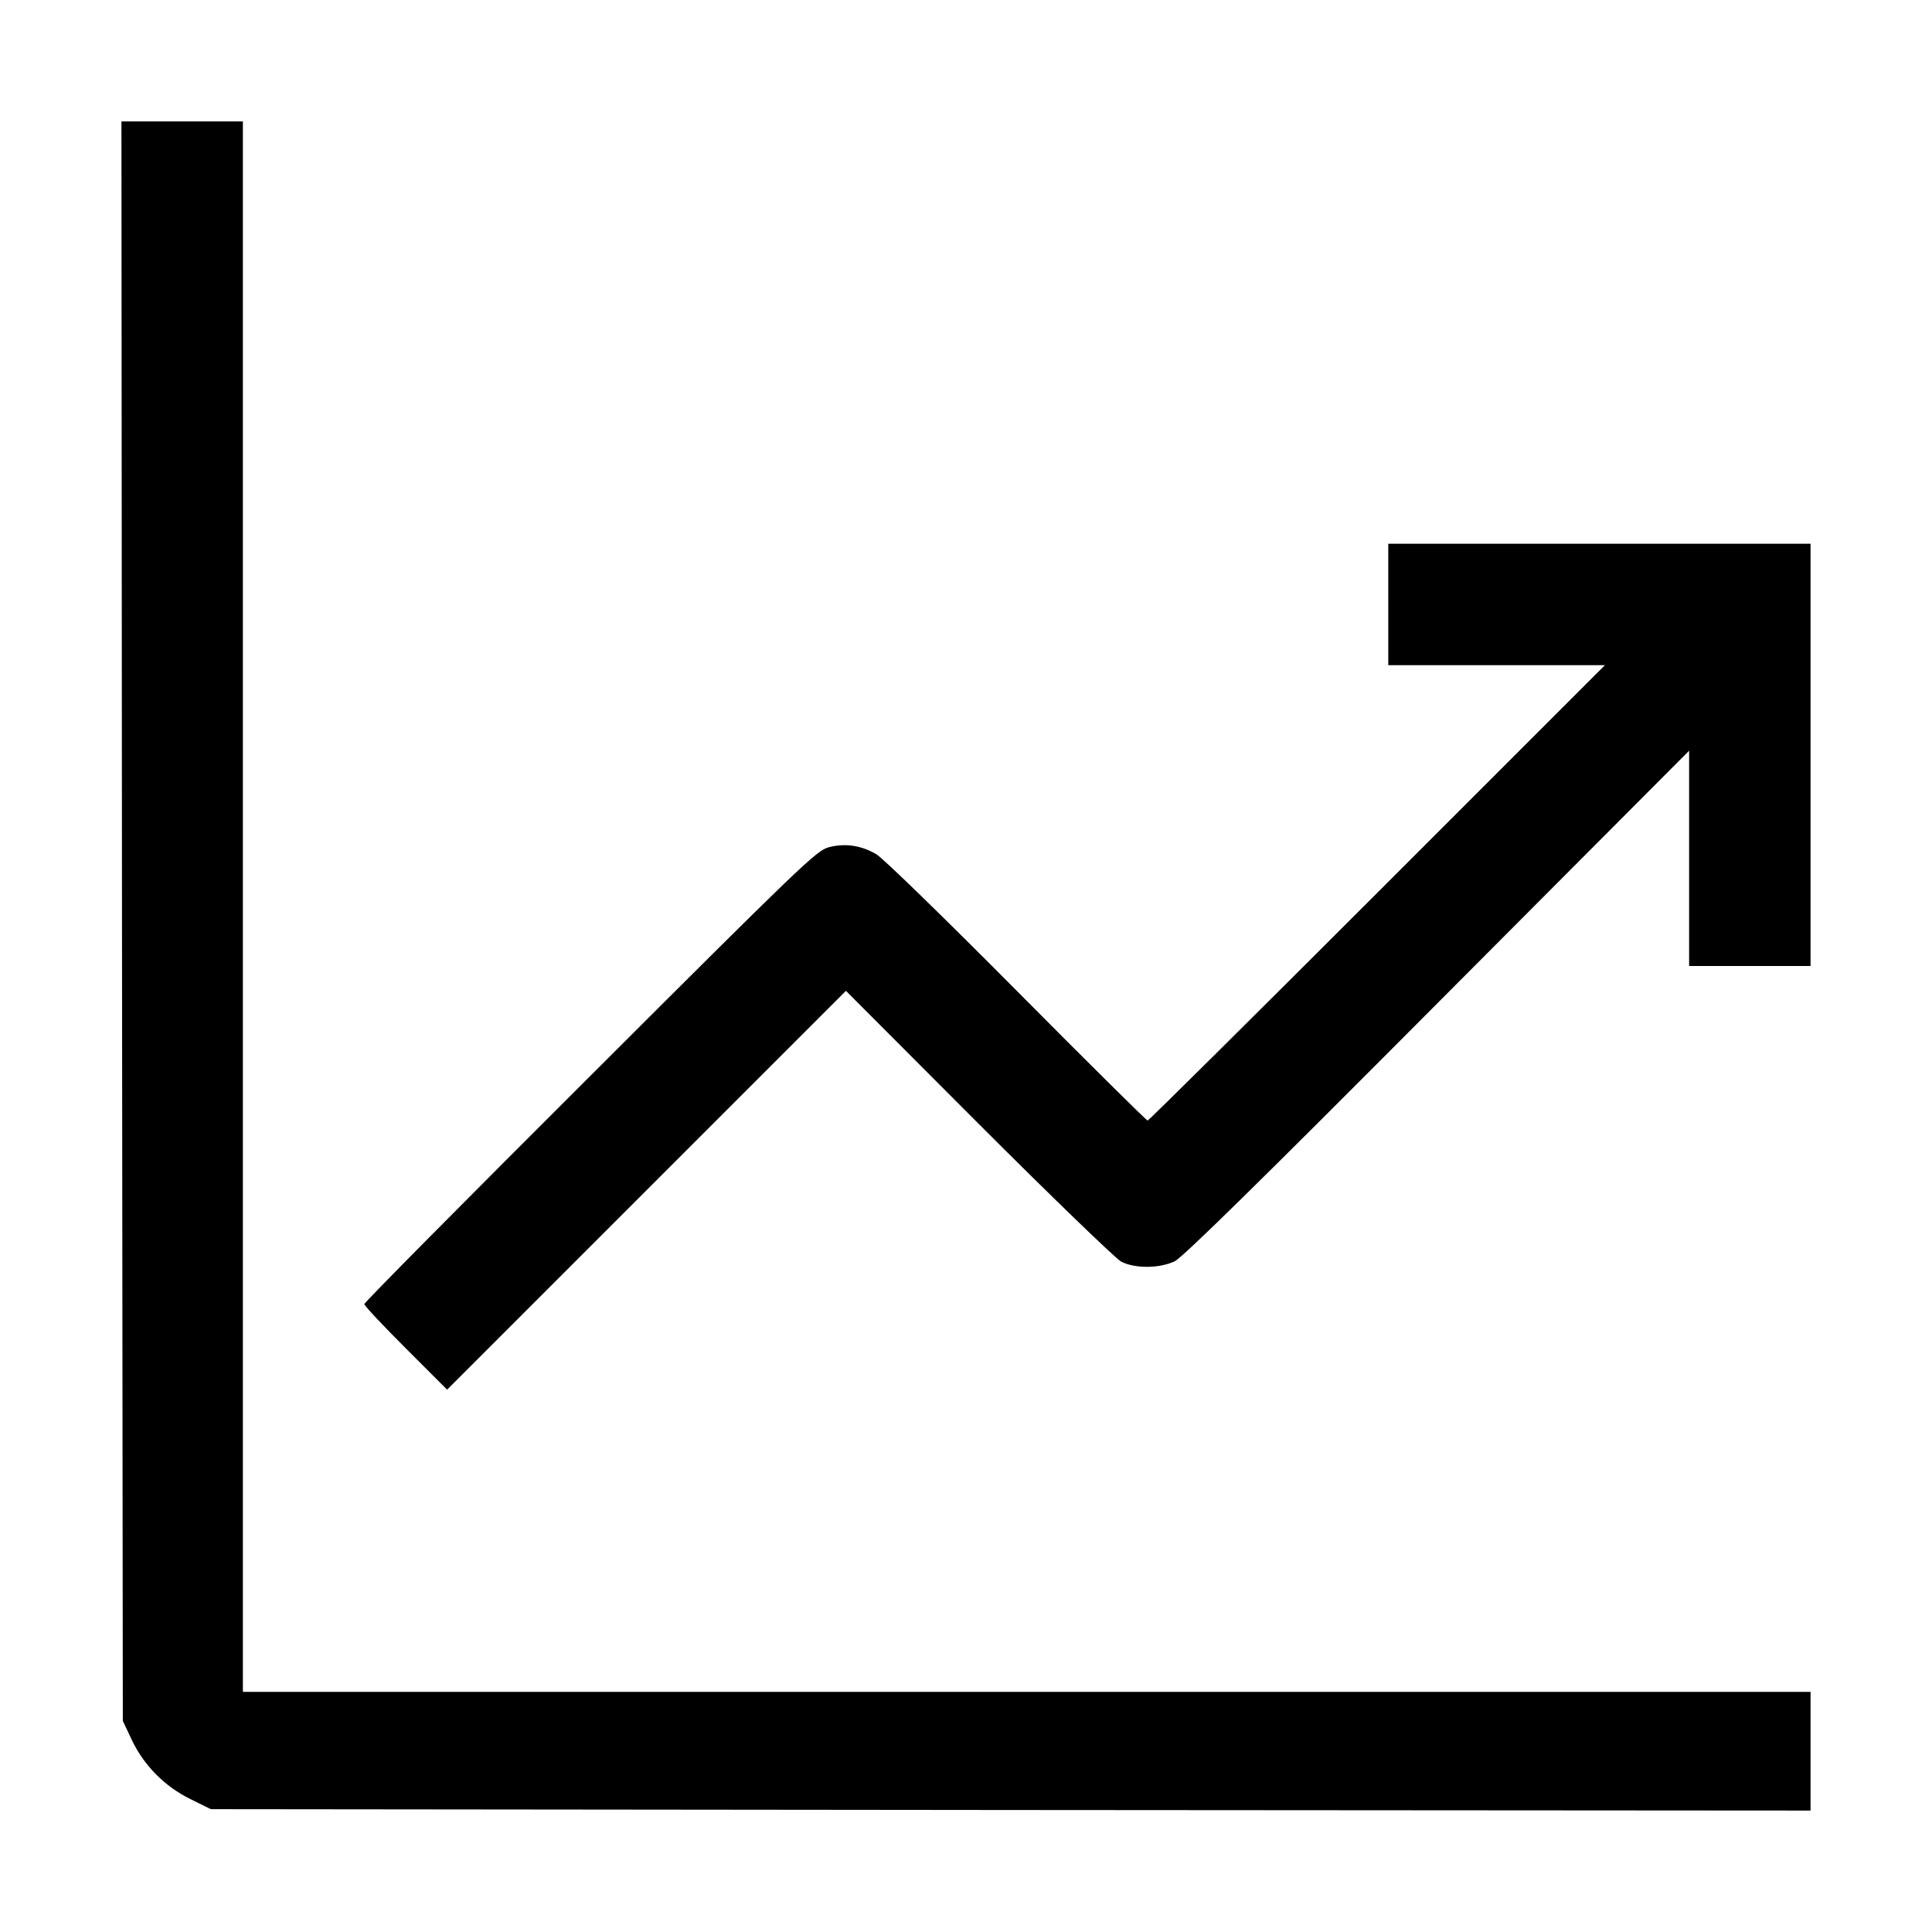
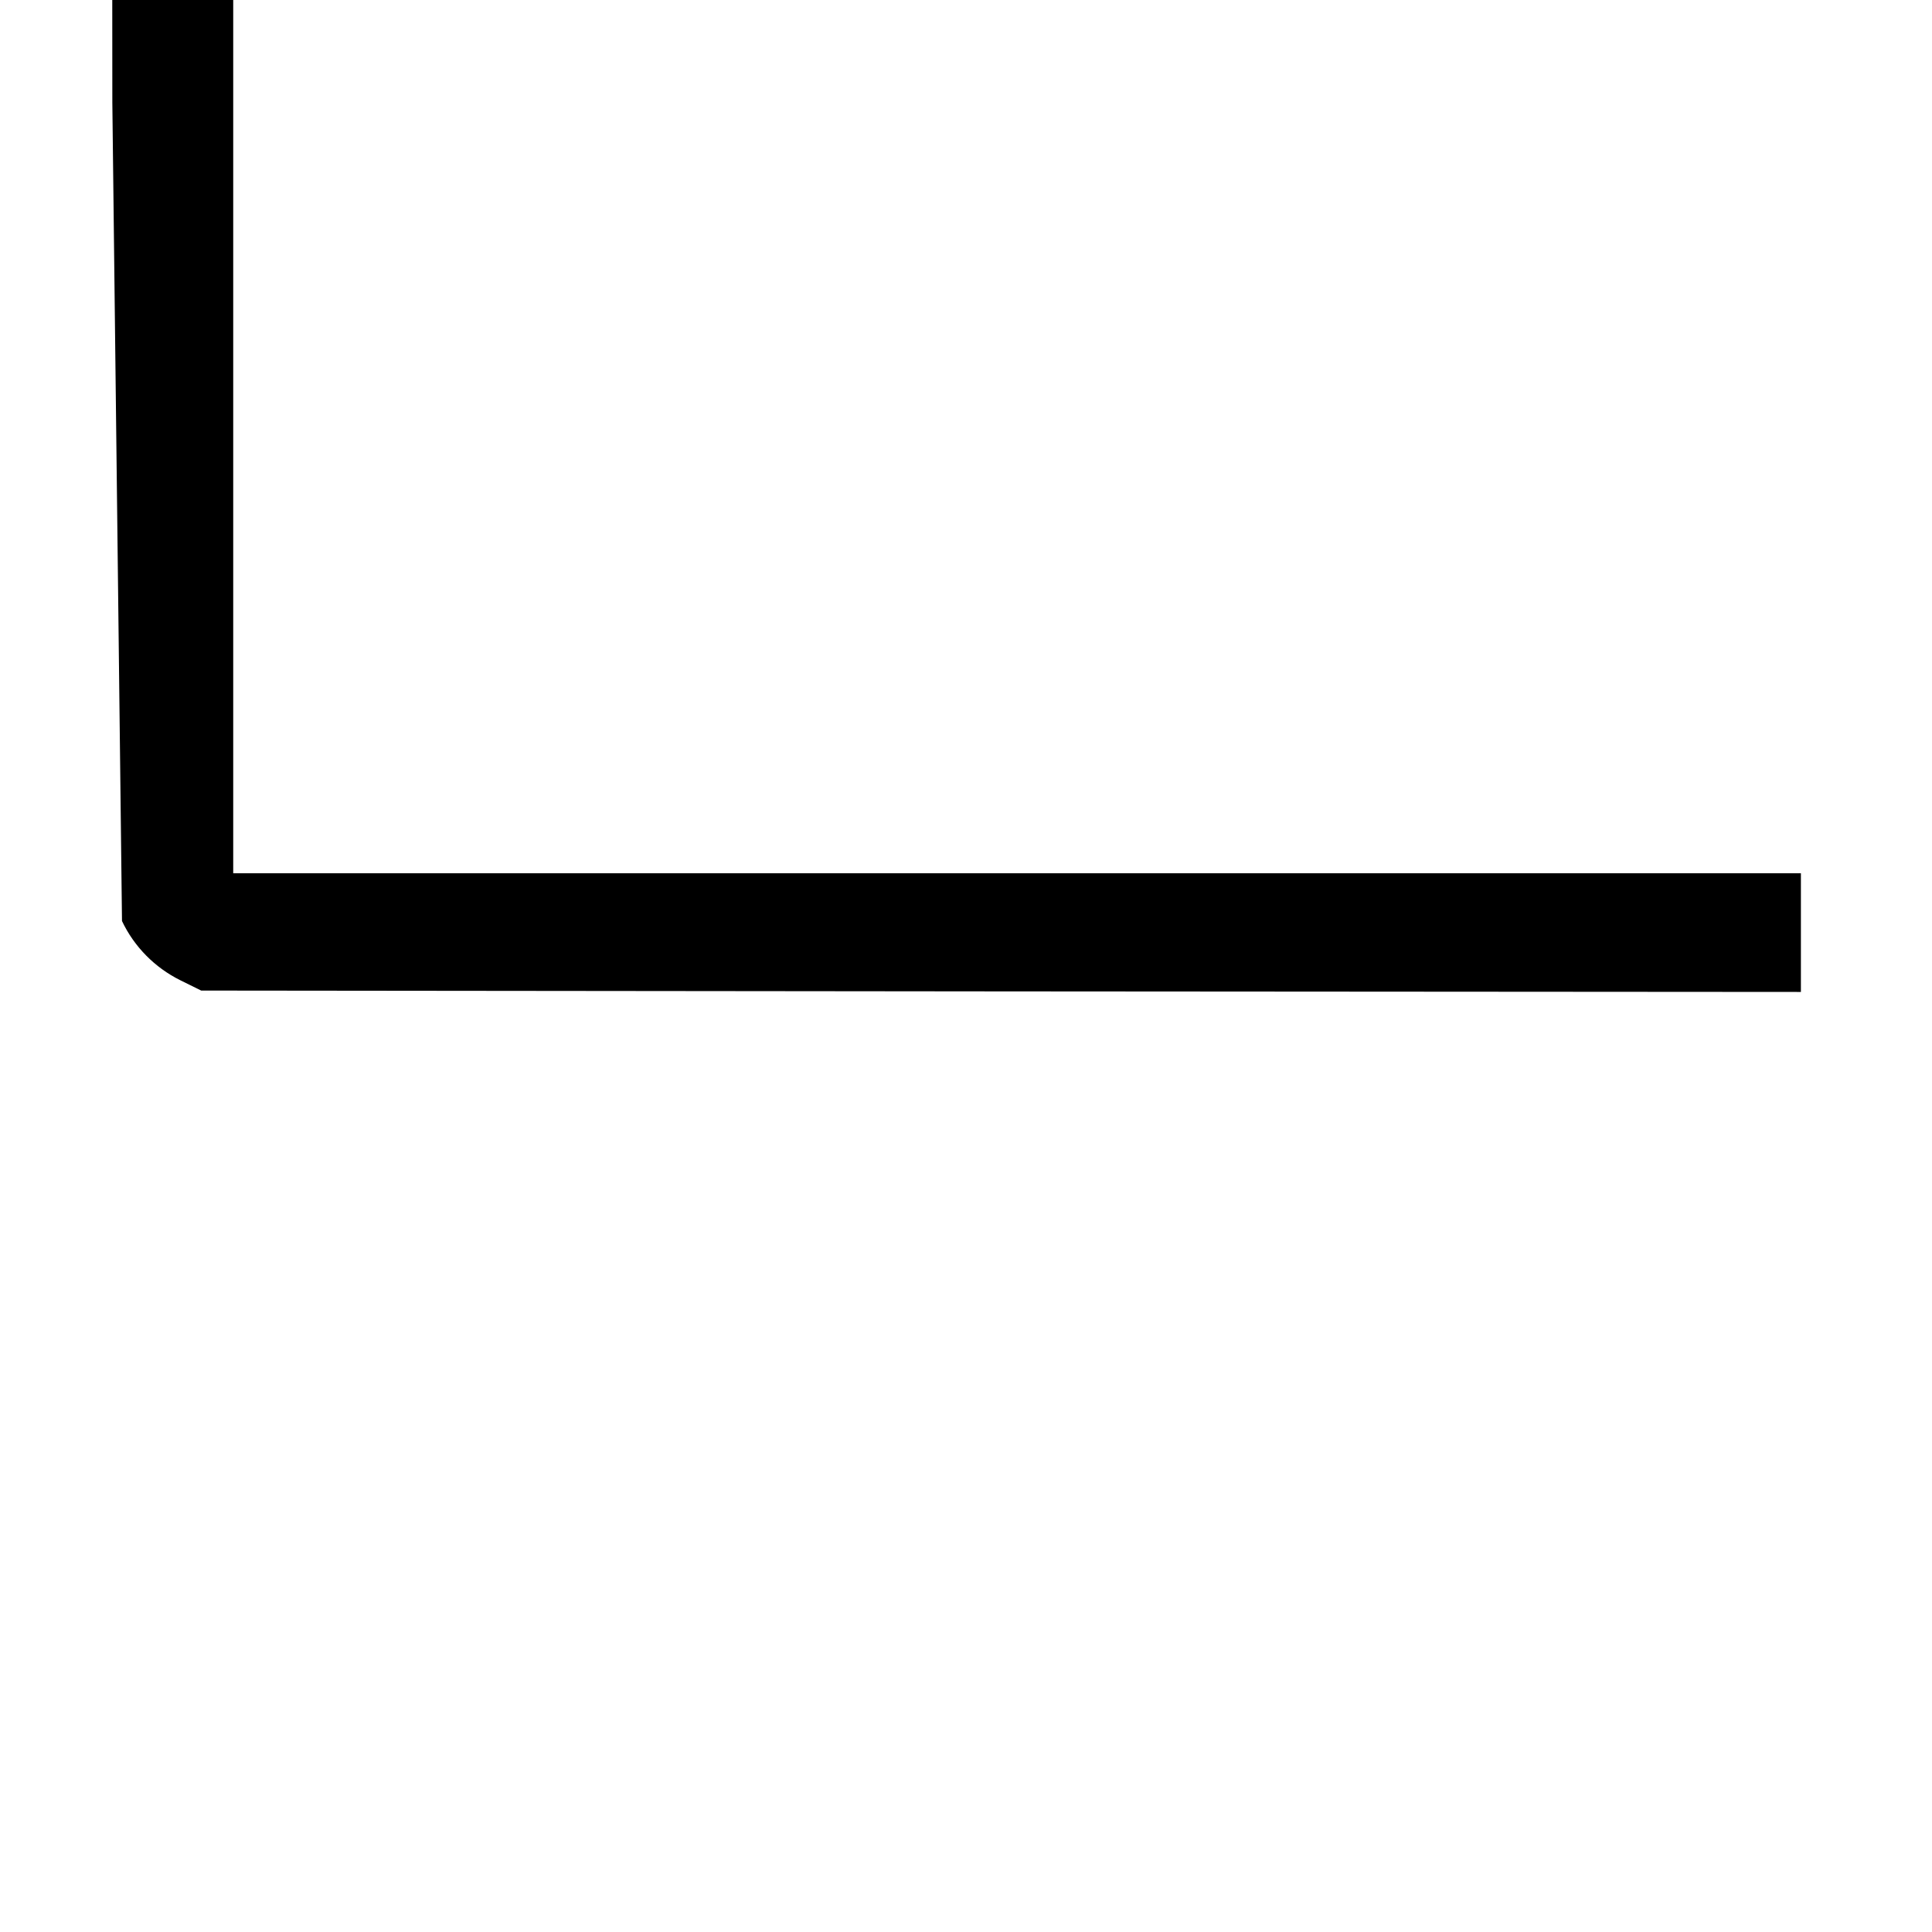
<svg xmlns="http://www.w3.org/2000/svg" version="1.0" width="700pt" height="700pt" viewBox="0 0 700 700" preserveAspectRatio="xMidYMid meet">
  <g transform="translate(0,700) scale(0.1,-0.1)" fill="#000000" stroke="none">
-     <path d="M442 3663 l3 -2898 32 -68 c44 -93 119 -169 212 -215 l75 -37 2898 -3 2898 -2 0 215 0 215 -2840 0 -2840 0 0 2845 0 2845 -220 0 -220 0 2 -2897z" />
-     <path d="M5030 4810 l0 -220 392 0 393 0 -825 -825 c-454 -454 -828 -825 -832 -825 -4 0 -218 212 -475 471 -257 259 -486 482 -508 494 -54 32 -114 41 -173 25 -44 -12 -100 -66 -864 -829 -450 -449 -818 -820 -818 -826 0 -6 68 -78 150 -160 l150 -150 723 723 722 722 480 -481 c264 -264 497 -489 517 -500 51 -26 138 -25 194 1 30 15 310 290 953 936 l911 914 0 -390 0 -390 220 0 220 0 0 765 0 765 -765 0 -765 0 0 -220z" />
+     <path d="M442 3663 c44 -93 119 -169 212 -215 l75 -37 2898 -3 2898 -2 0 215 0 215 -2840 0 -2840 0 0 2845 0 2845 -220 0 -220 0 2 -2897z" />
  </g>
</svg>